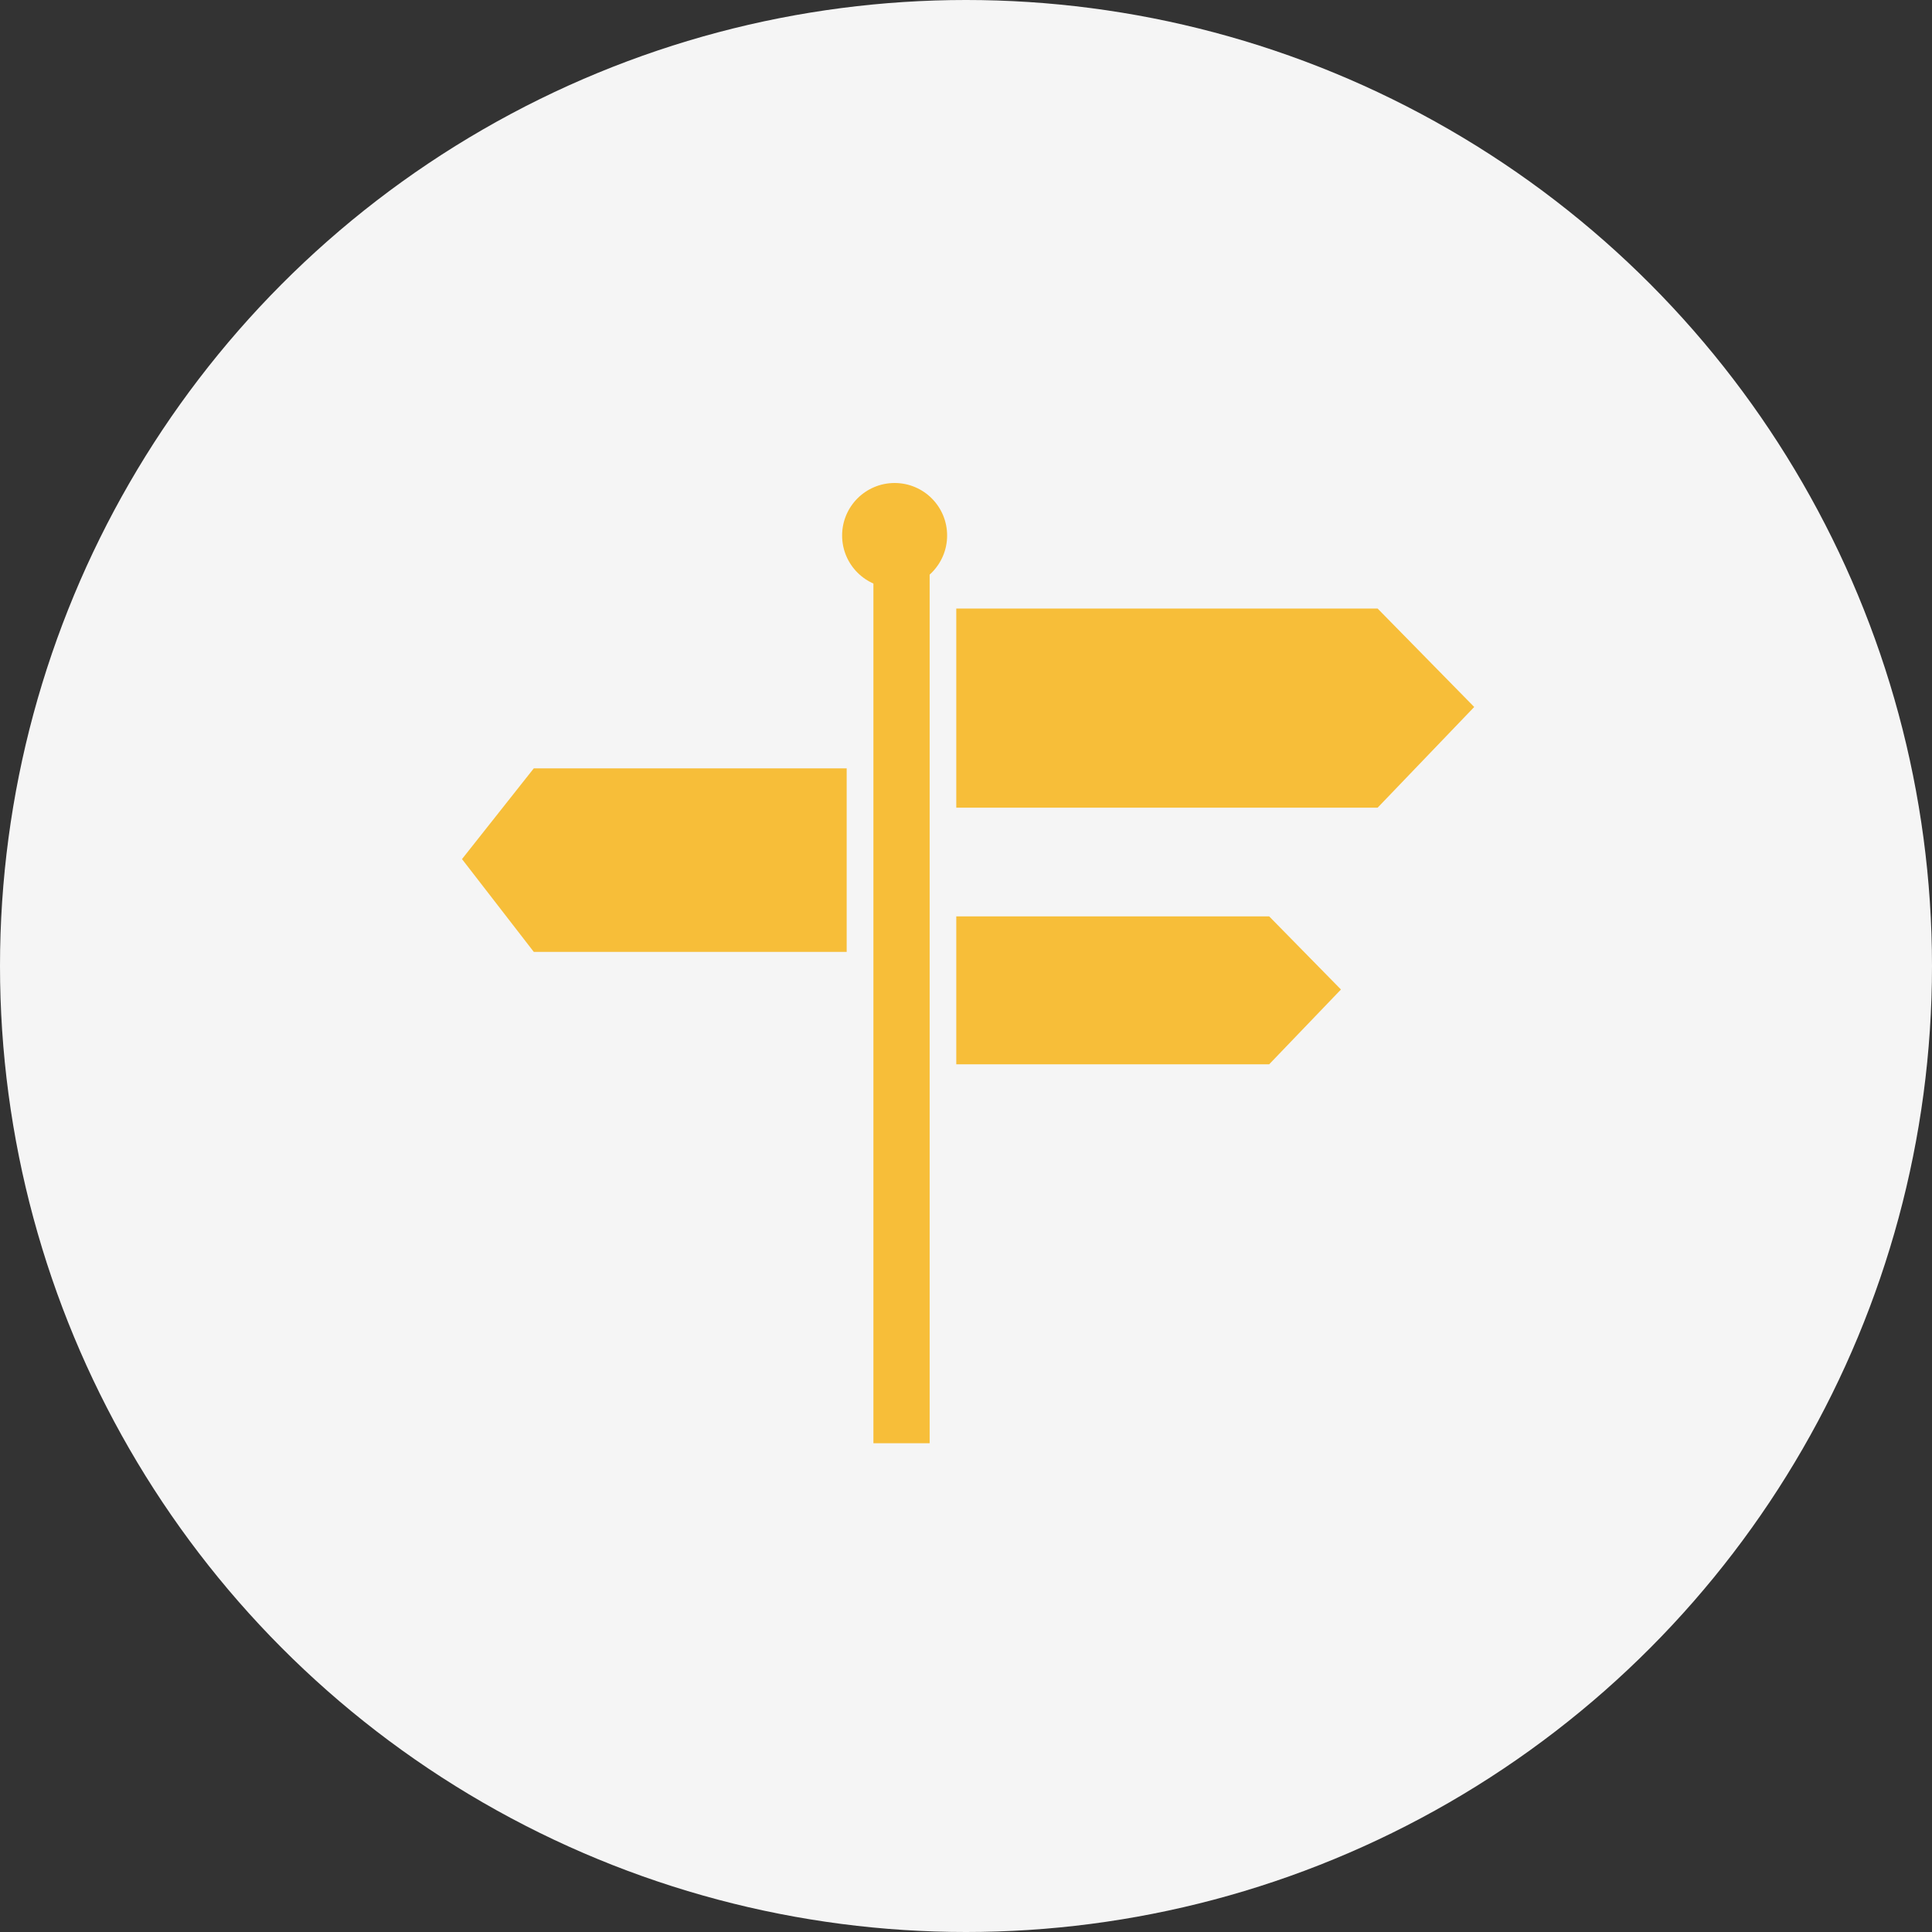
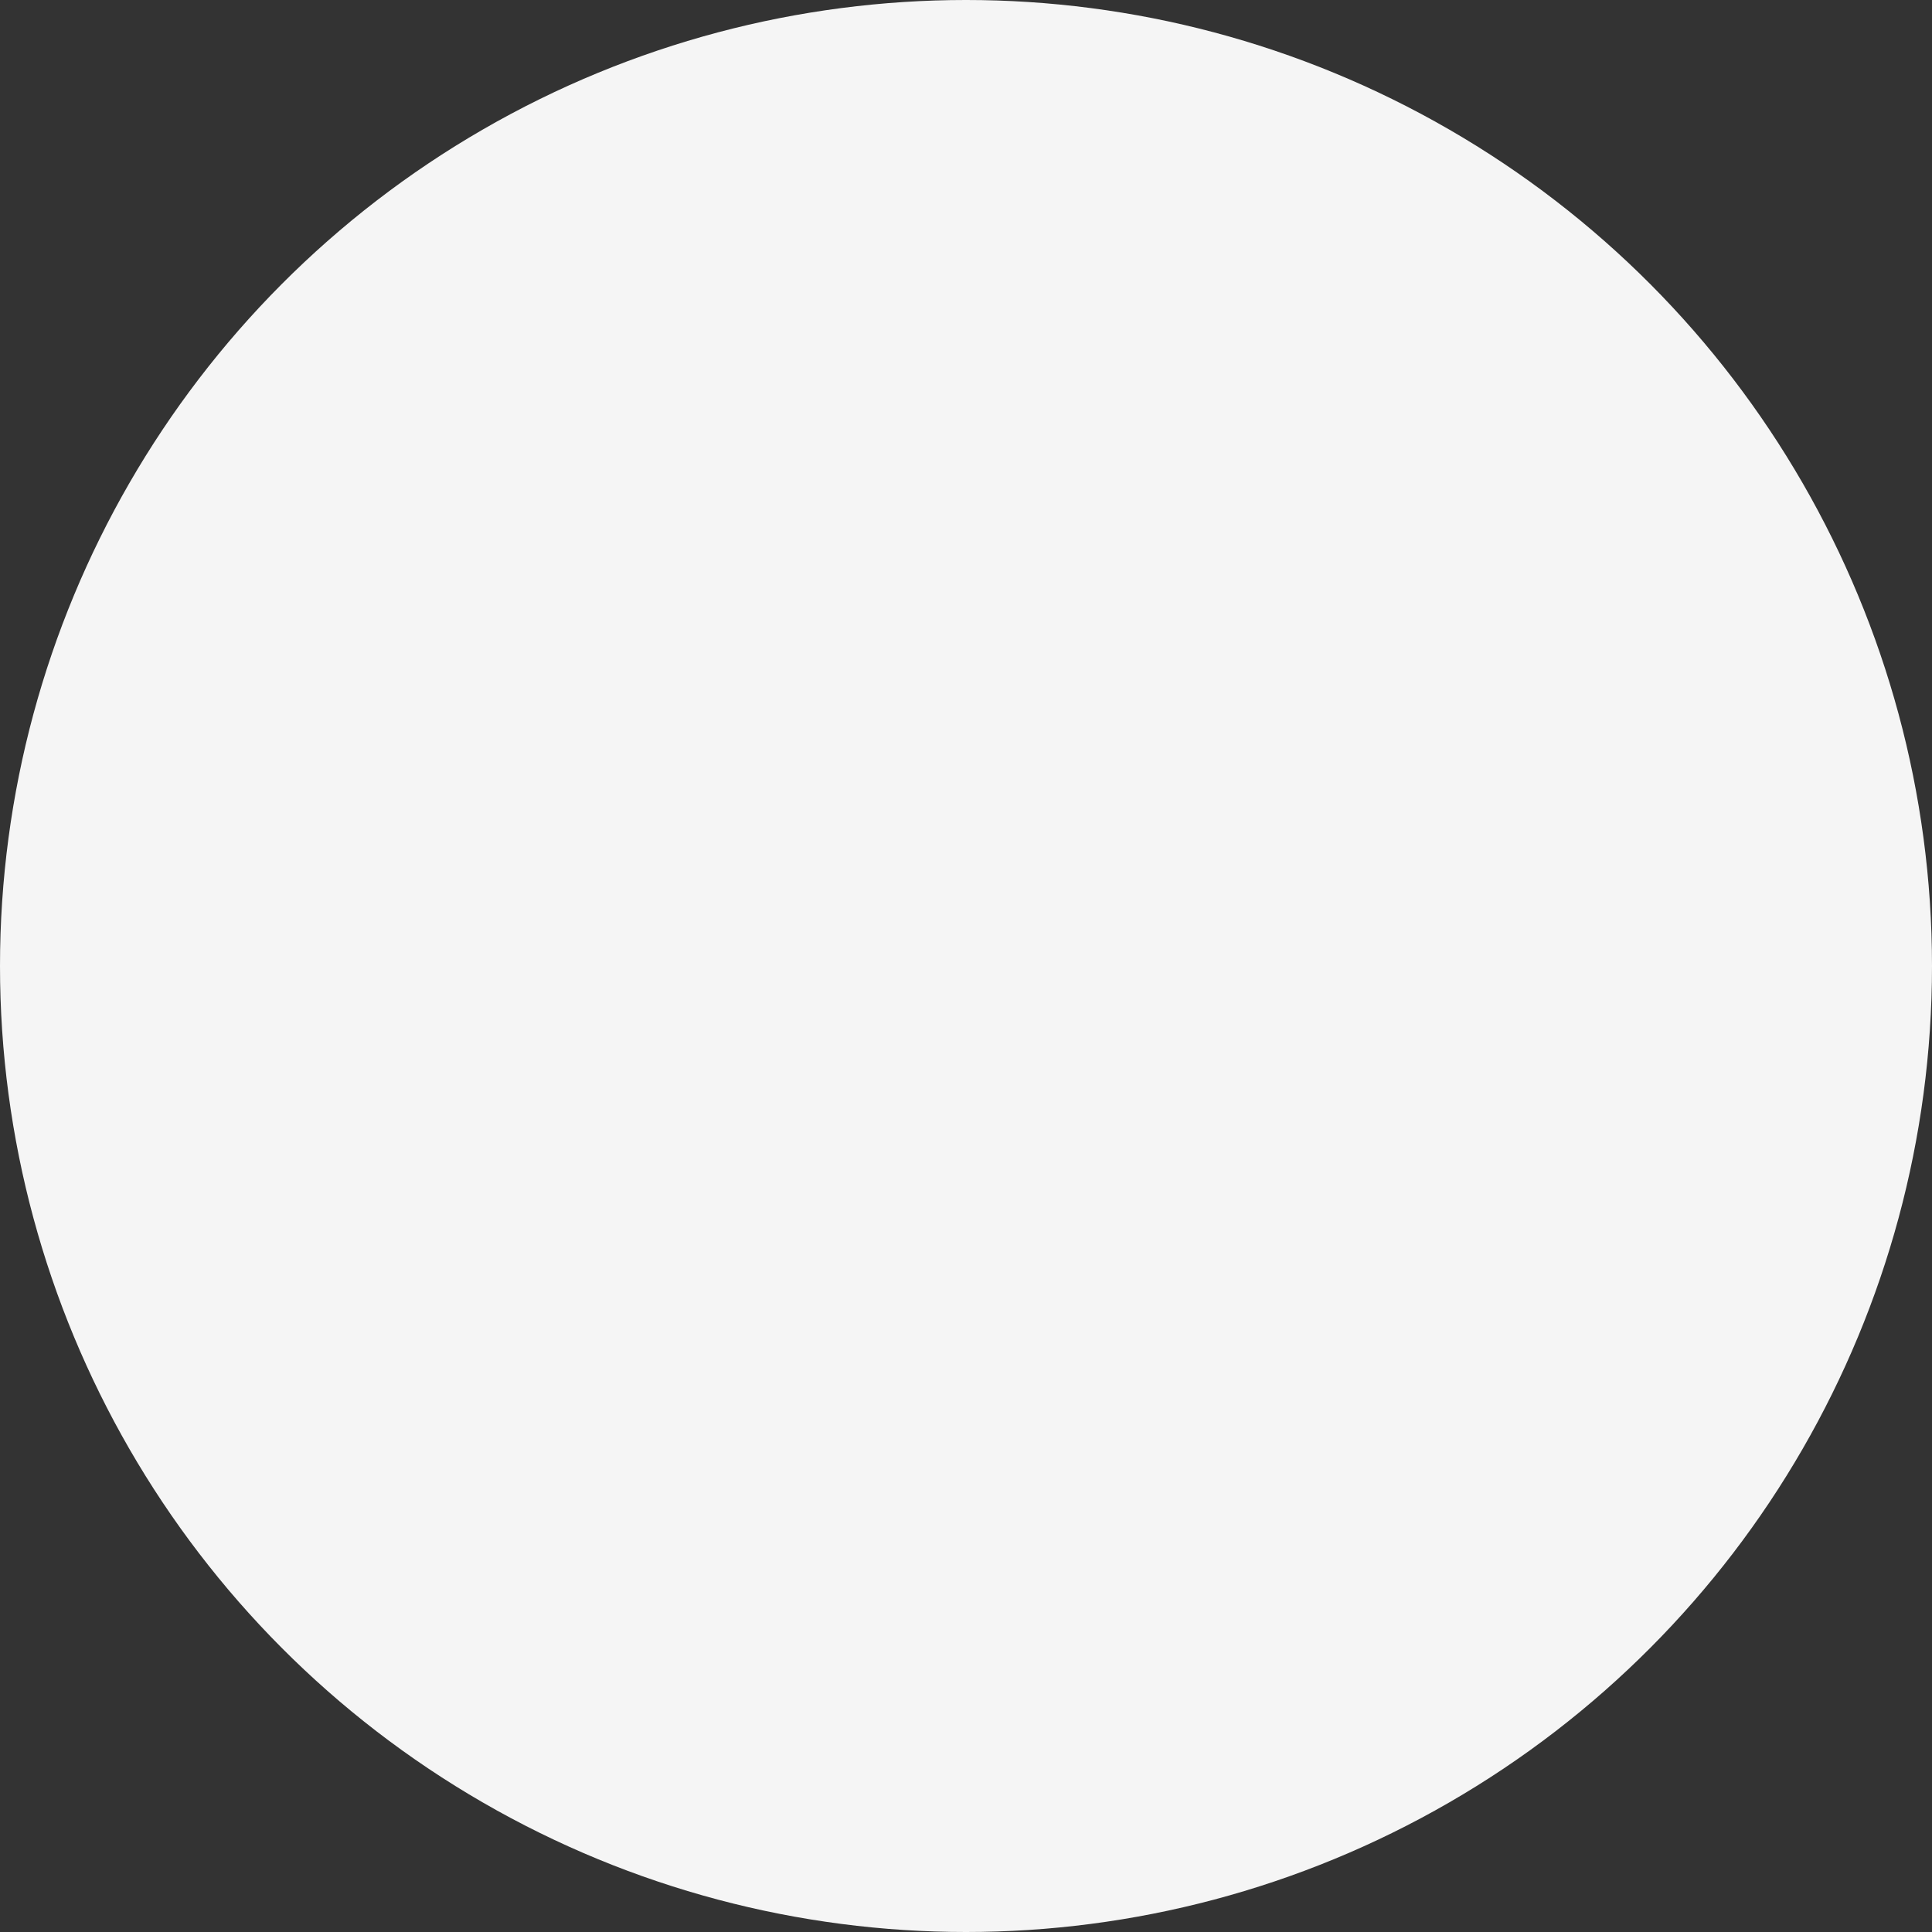
<svg xmlns="http://www.w3.org/2000/svg" width="92" height="92" viewBox="0 0 92 92">
  <rect x="0" y="0" width="92" height="92" fill="#333333" stroke="none" />
  <g id="proximity" transform="translate(-1180 -1022)">
    <circle id="Ellipse_3" data-name="Ellipse 3" cx="46" cy="46" r="46" transform="translate(1180 1022)" fill="#f5f5f5" />
    <g id="Group_11" data-name="Group 11" transform="translate(973 806.37)">
      <g id="Group_10" data-name="Group 10" transform="translate(229 241.226)">
-         <path id="Path_37" data-name="Path 37" d="M370.678,298.128V256.394a1.34,1.34,0,1,0-2.678,0v41.735h2.678Z" transform="translate(-348.409 -255)" fill="#f7be39" />
-         <path id="Path_38" data-name="Path 38" d="M416.064,279H396v9.482h20.064l4.6-4.795Z" transform="translate(-372.463 -275.617)" fill="#f7be39" />
-         <path id="Path_39" data-name="Path 39" d="M410.9,383H396v7.044h14.9l3.418-3.562Z" transform="translate(-372.463 -364.959)" fill="#f7be39" />
-         <path id="Path_40" data-name="Path 40" d="M232.418,333h14.9v8.738h-14.9L229,337.32Z" transform="translate(-229 -322.007)" fill="#f7be39" />
-       </g>
-       <circle id="Ellipse_4" data-name="Ellipse 4" cx="2.5" cy="2.5" r="2.5" transform="translate(247.101 238.63)" fill="#f7be39" />
+         </g>
    </g>
  </g>
</svg>